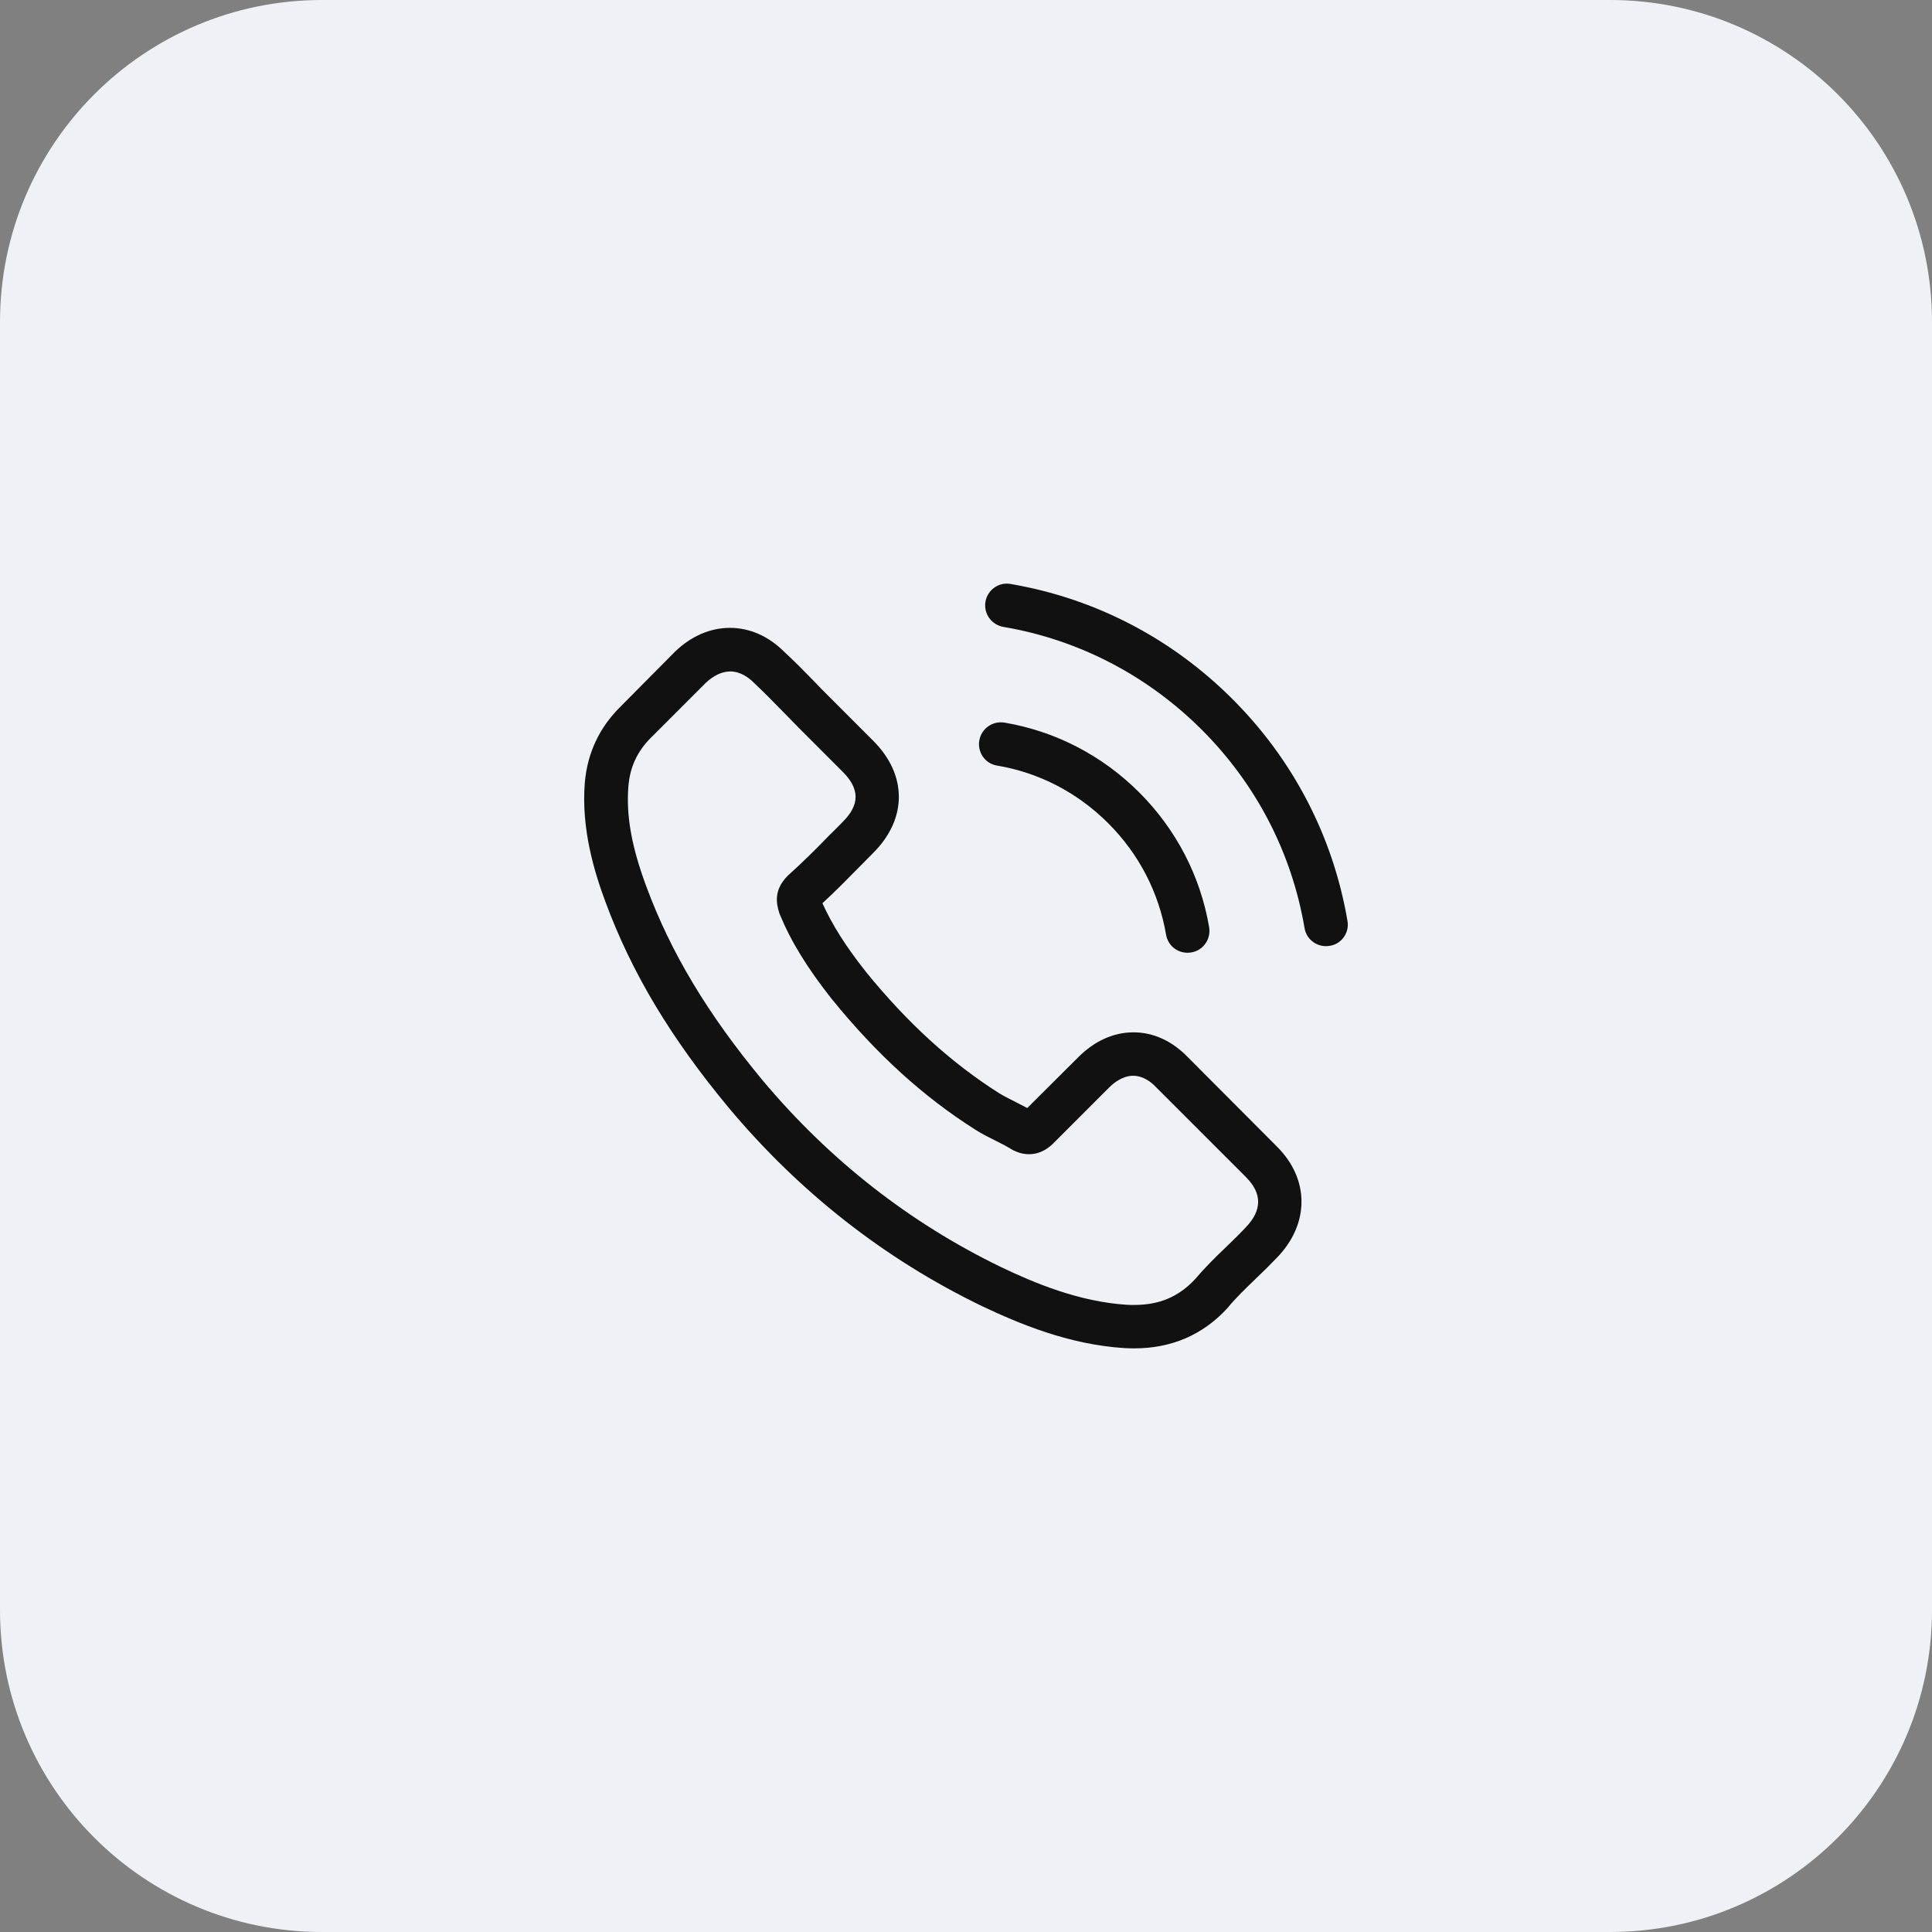
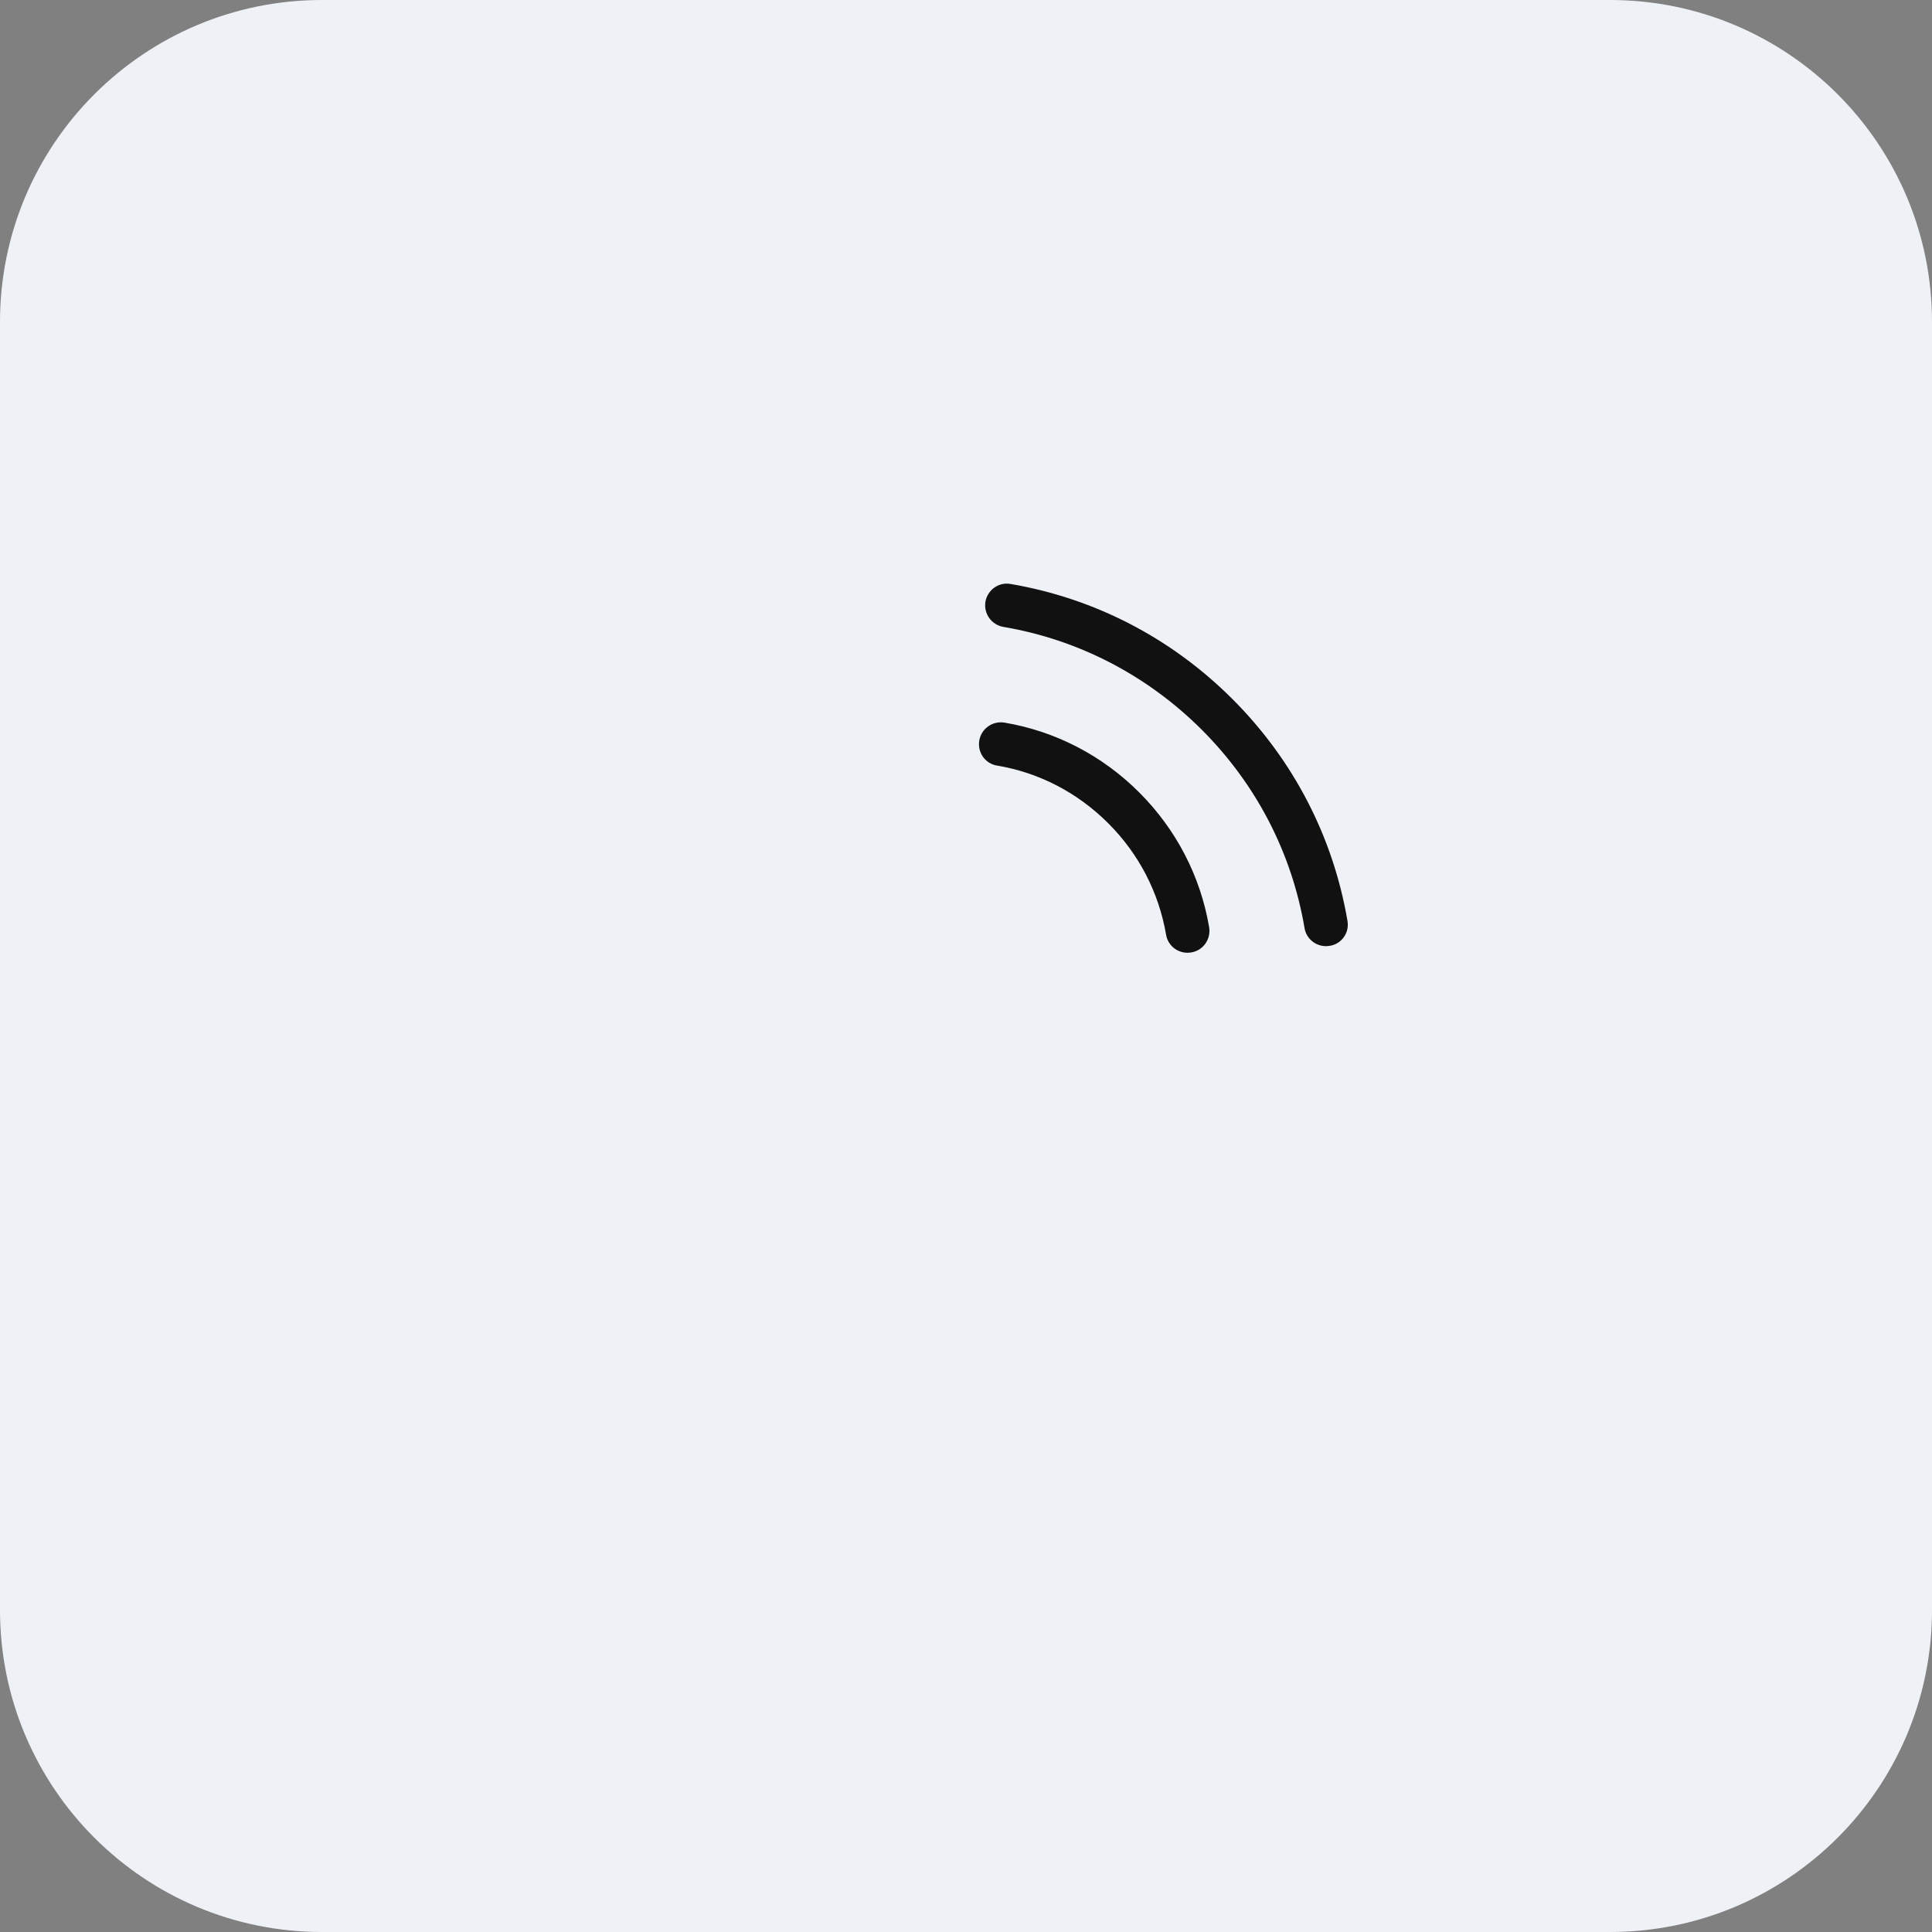
<svg xmlns="http://www.w3.org/2000/svg" width="48" height="48" viewBox="0 0 48 48" fill="none">
  <rect x="0" y="0" width="48" height="48" fill="#808080" stroke="none" />
  <path d="M0 8C0 3.582 3.582 0 8 0H40C44.418 0 48 3.582 48 8V40C48 44.418 44.418 48 40 48H8C3.582 48 0 44.418 0 40V8Z" fill="#EEF2F7" />
-   <path d="M29.516 26.27C29.127 25.865 28.658 25.648 28.161 25.648C27.667 25.648 27.194 25.861 26.789 26.266L25.522 27.529C25.418 27.473 25.313 27.421 25.213 27.369C25.069 27.296 24.932 27.228 24.816 27.156C23.629 26.402 22.55 25.42 21.516 24.148C21.015 23.515 20.678 22.982 20.433 22.44C20.762 22.139 21.067 21.827 21.363 21.526C21.476 21.414 21.588 21.297 21.7 21.185C22.542 20.343 22.542 19.252 21.7 18.41L20.606 17.315C20.481 17.191 20.353 17.063 20.233 16.934C19.992 16.686 19.739 16.429 19.479 16.189C19.09 15.803 18.625 15.599 18.135 15.599C17.646 15.599 17.173 15.803 16.772 16.189C16.768 16.192 16.768 16.192 16.764 16.197L15.4 17.572C14.887 18.085 14.595 18.711 14.53 19.437C14.434 20.608 14.779 21.698 15.044 22.412C15.693 24.165 16.664 25.789 18.111 27.529C19.868 29.626 21.981 31.282 24.395 32.449C25.317 32.886 26.549 33.404 27.924 33.492C28.008 33.496 28.096 33.5 28.177 33.5C29.103 33.5 29.881 33.167 30.49 32.505C30.494 32.498 30.502 32.493 30.506 32.486C30.715 32.233 30.956 32.004 31.208 31.76C31.381 31.595 31.557 31.423 31.73 31.242C32.127 30.829 32.335 30.348 32.335 29.855C32.335 29.358 32.123 28.88 31.718 28.479L29.516 26.27ZM30.952 30.492C30.948 30.492 30.948 30.497 30.952 30.492C30.795 30.661 30.635 30.813 30.462 30.982C30.202 31.23 29.937 31.491 29.688 31.784C29.283 32.217 28.806 32.421 28.181 32.421C28.12 32.421 28.056 32.421 27.996 32.417C26.805 32.341 25.698 31.876 24.868 31.479C22.599 30.38 20.606 28.82 18.949 26.843C17.582 25.195 16.668 23.671 16.062 22.035C15.689 21.037 15.553 20.259 15.613 19.525C15.653 19.056 15.834 18.667 16.166 18.334L17.534 16.966C17.73 16.782 17.939 16.682 18.143 16.682C18.396 16.682 18.601 16.834 18.729 16.962C18.733 16.966 18.737 16.97 18.741 16.974C18.985 17.203 19.218 17.44 19.463 17.692C19.587 17.821 19.715 17.949 19.844 18.081L20.938 19.176C21.363 19.601 21.363 19.994 20.938 20.419C20.822 20.535 20.71 20.652 20.593 20.764C20.257 21.109 19.936 21.43 19.587 21.742C19.579 21.75 19.571 21.755 19.567 21.762C19.222 22.107 19.286 22.444 19.358 22.673C19.362 22.685 19.366 22.697 19.37 22.709C19.655 23.399 20.056 24.048 20.666 24.822L20.67 24.826C21.776 26.19 22.943 27.252 24.231 28.066C24.395 28.171 24.564 28.255 24.724 28.335C24.868 28.407 25.005 28.475 25.121 28.548C25.137 28.556 25.153 28.568 25.169 28.576C25.305 28.644 25.434 28.676 25.566 28.676C25.899 28.676 26.107 28.467 26.176 28.399L27.547 27.028C27.683 26.891 27.9 26.727 28.152 26.727C28.401 26.727 28.606 26.883 28.73 27.02C28.734 27.024 28.734 27.024 28.738 27.028L30.948 29.237C31.361 29.646 31.361 30.067 30.952 30.492Z" fill="#111111" />
  <path d="M24.768 19.02C25.819 19.196 26.773 19.693 27.535 20.455C28.297 21.217 28.79 22.172 28.971 23.222C29.015 23.487 29.243 23.671 29.504 23.671C29.536 23.671 29.564 23.667 29.596 23.663C29.893 23.615 30.089 23.334 30.041 23.038C29.825 21.767 29.223 20.608 28.305 19.689C27.387 18.771 26.228 18.169 24.956 17.953C24.66 17.905 24.383 18.101 24.331 18.394C24.279 18.687 24.471 18.971 24.768 19.02Z" fill="#111111" />
  <path d="M33.478 22.881C33.121 20.788 32.135 18.883 30.619 17.367C29.103 15.852 27.198 14.865 25.105 14.508C24.812 14.456 24.535 14.657 24.483 14.949C24.435 15.246 24.632 15.523 24.928 15.575C26.797 15.892 28.501 16.778 29.857 18.129C31.212 19.485 32.094 21.189 32.411 23.058C32.455 23.322 32.684 23.507 32.945 23.507C32.977 23.507 33.005 23.503 33.037 23.499C33.33 23.455 33.53 23.174 33.478 22.881Z" fill="#111111" />
</svg>